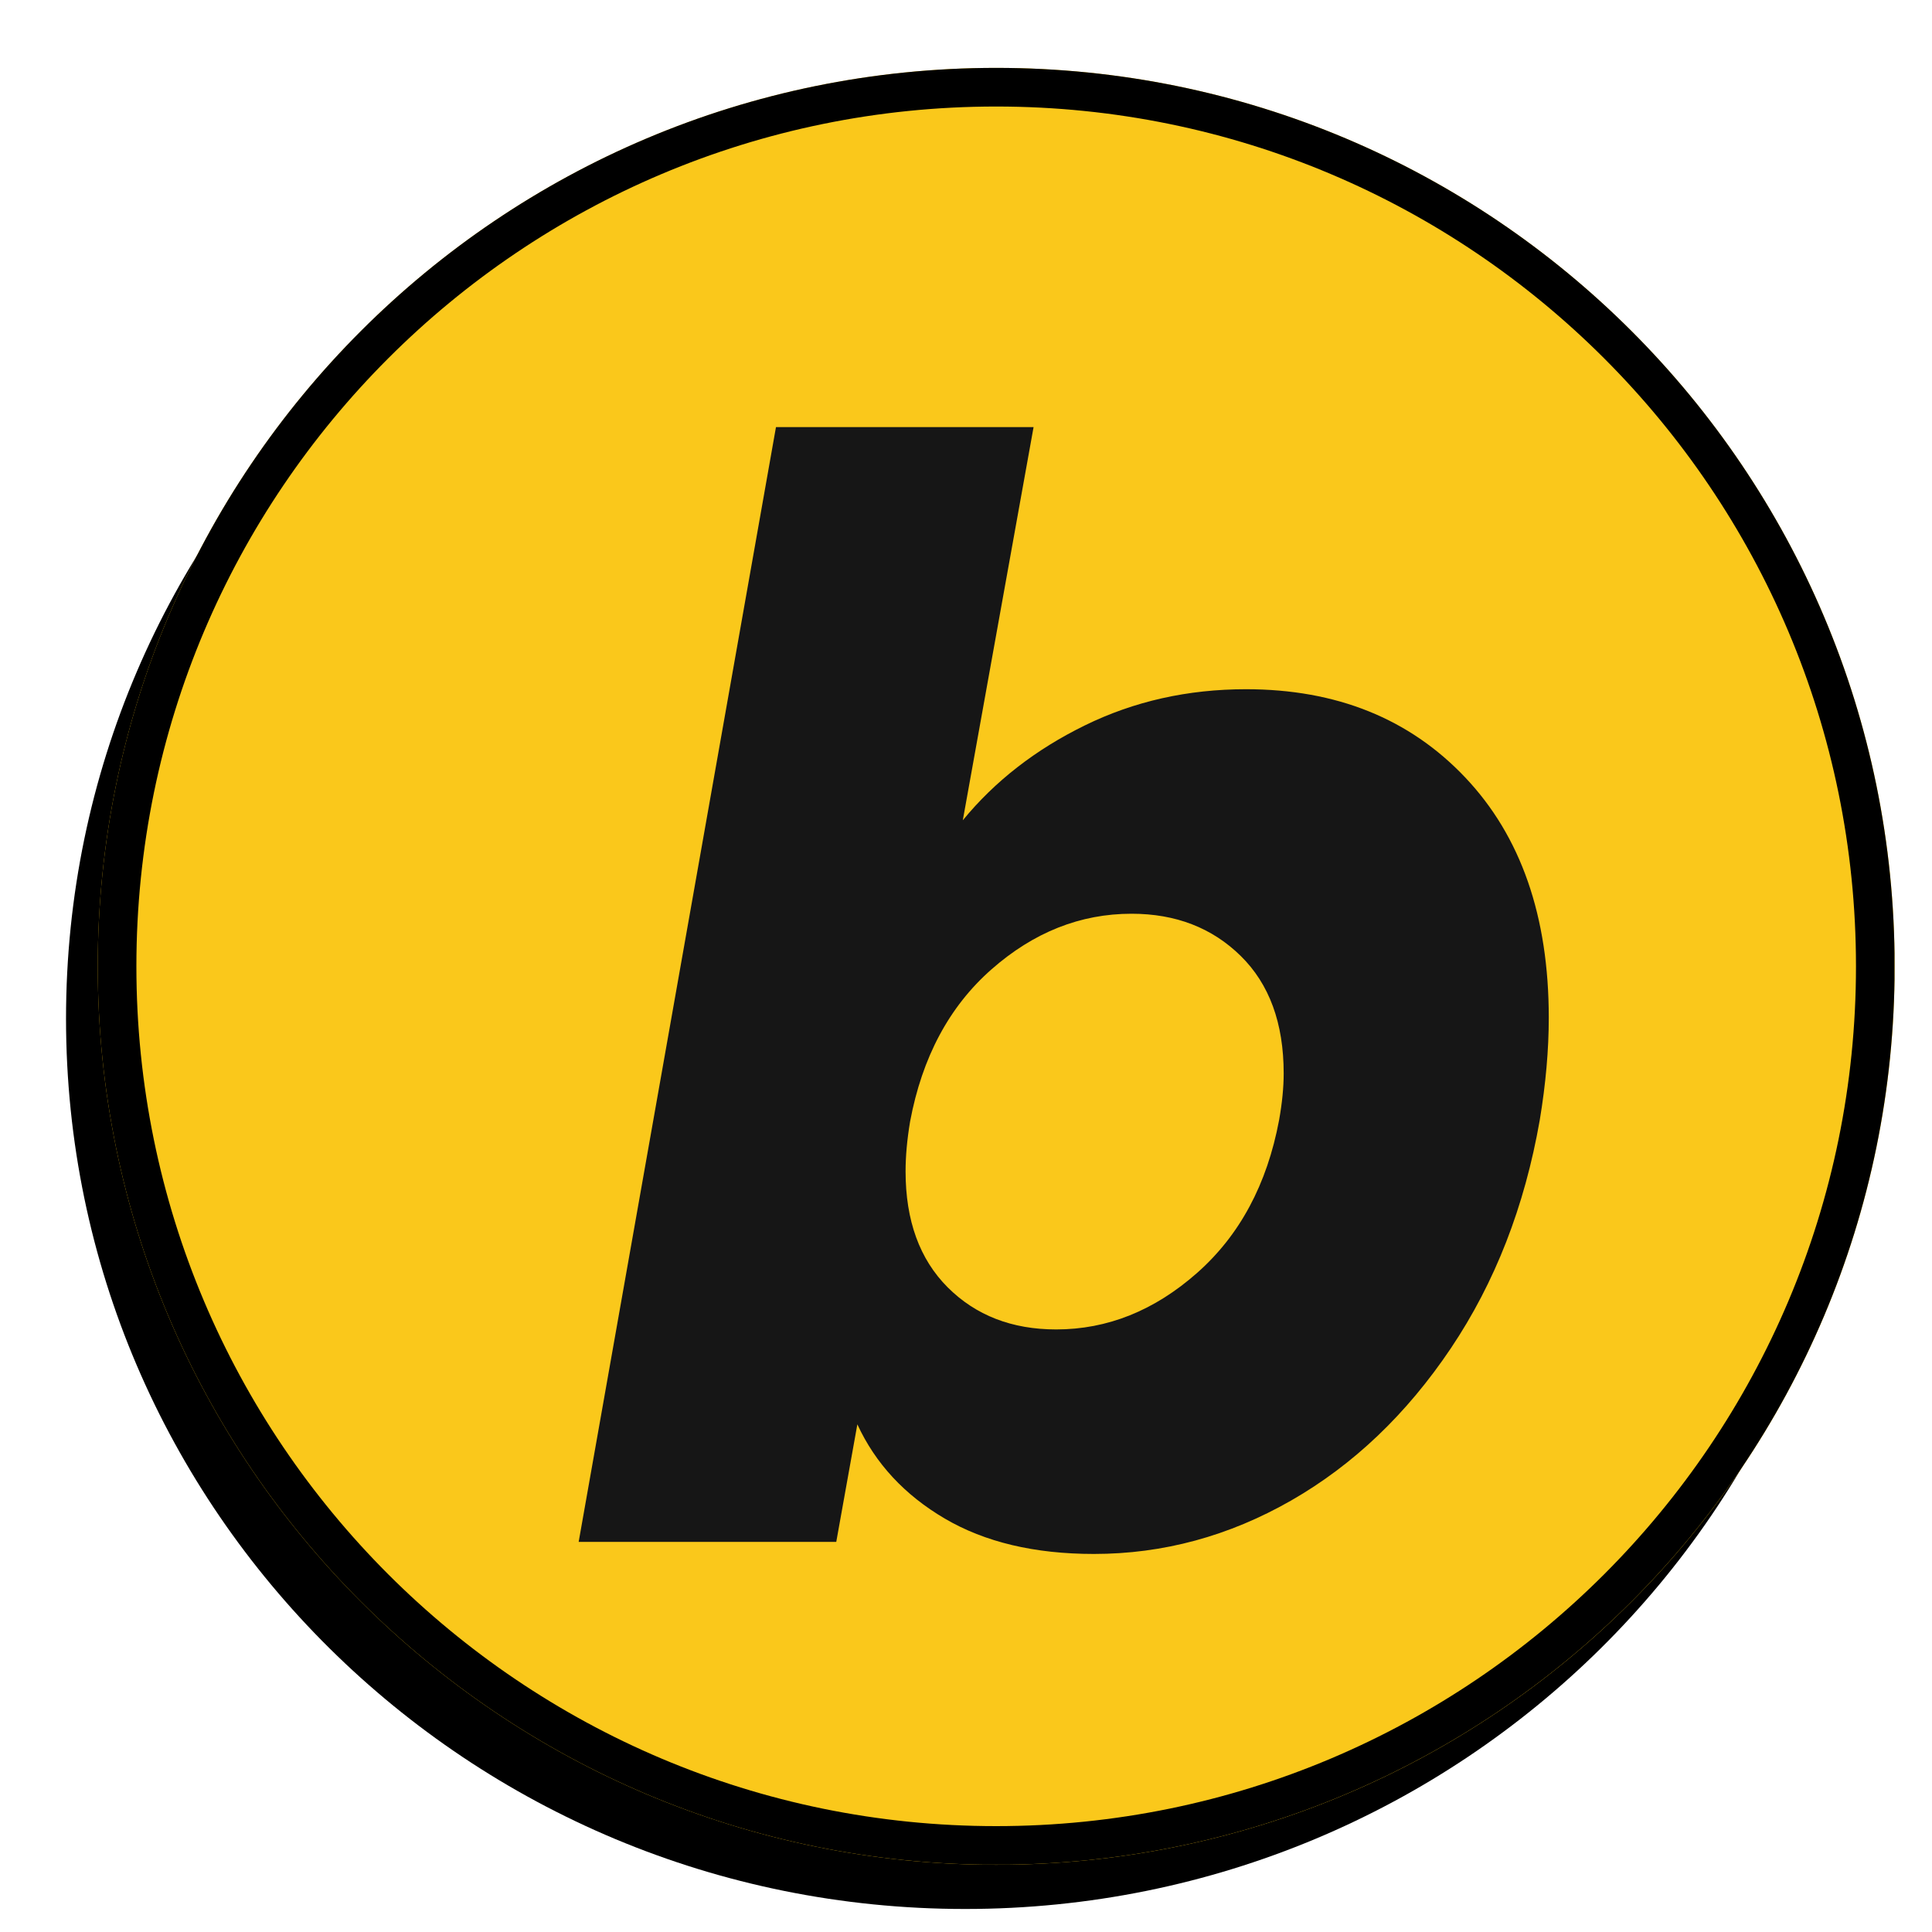
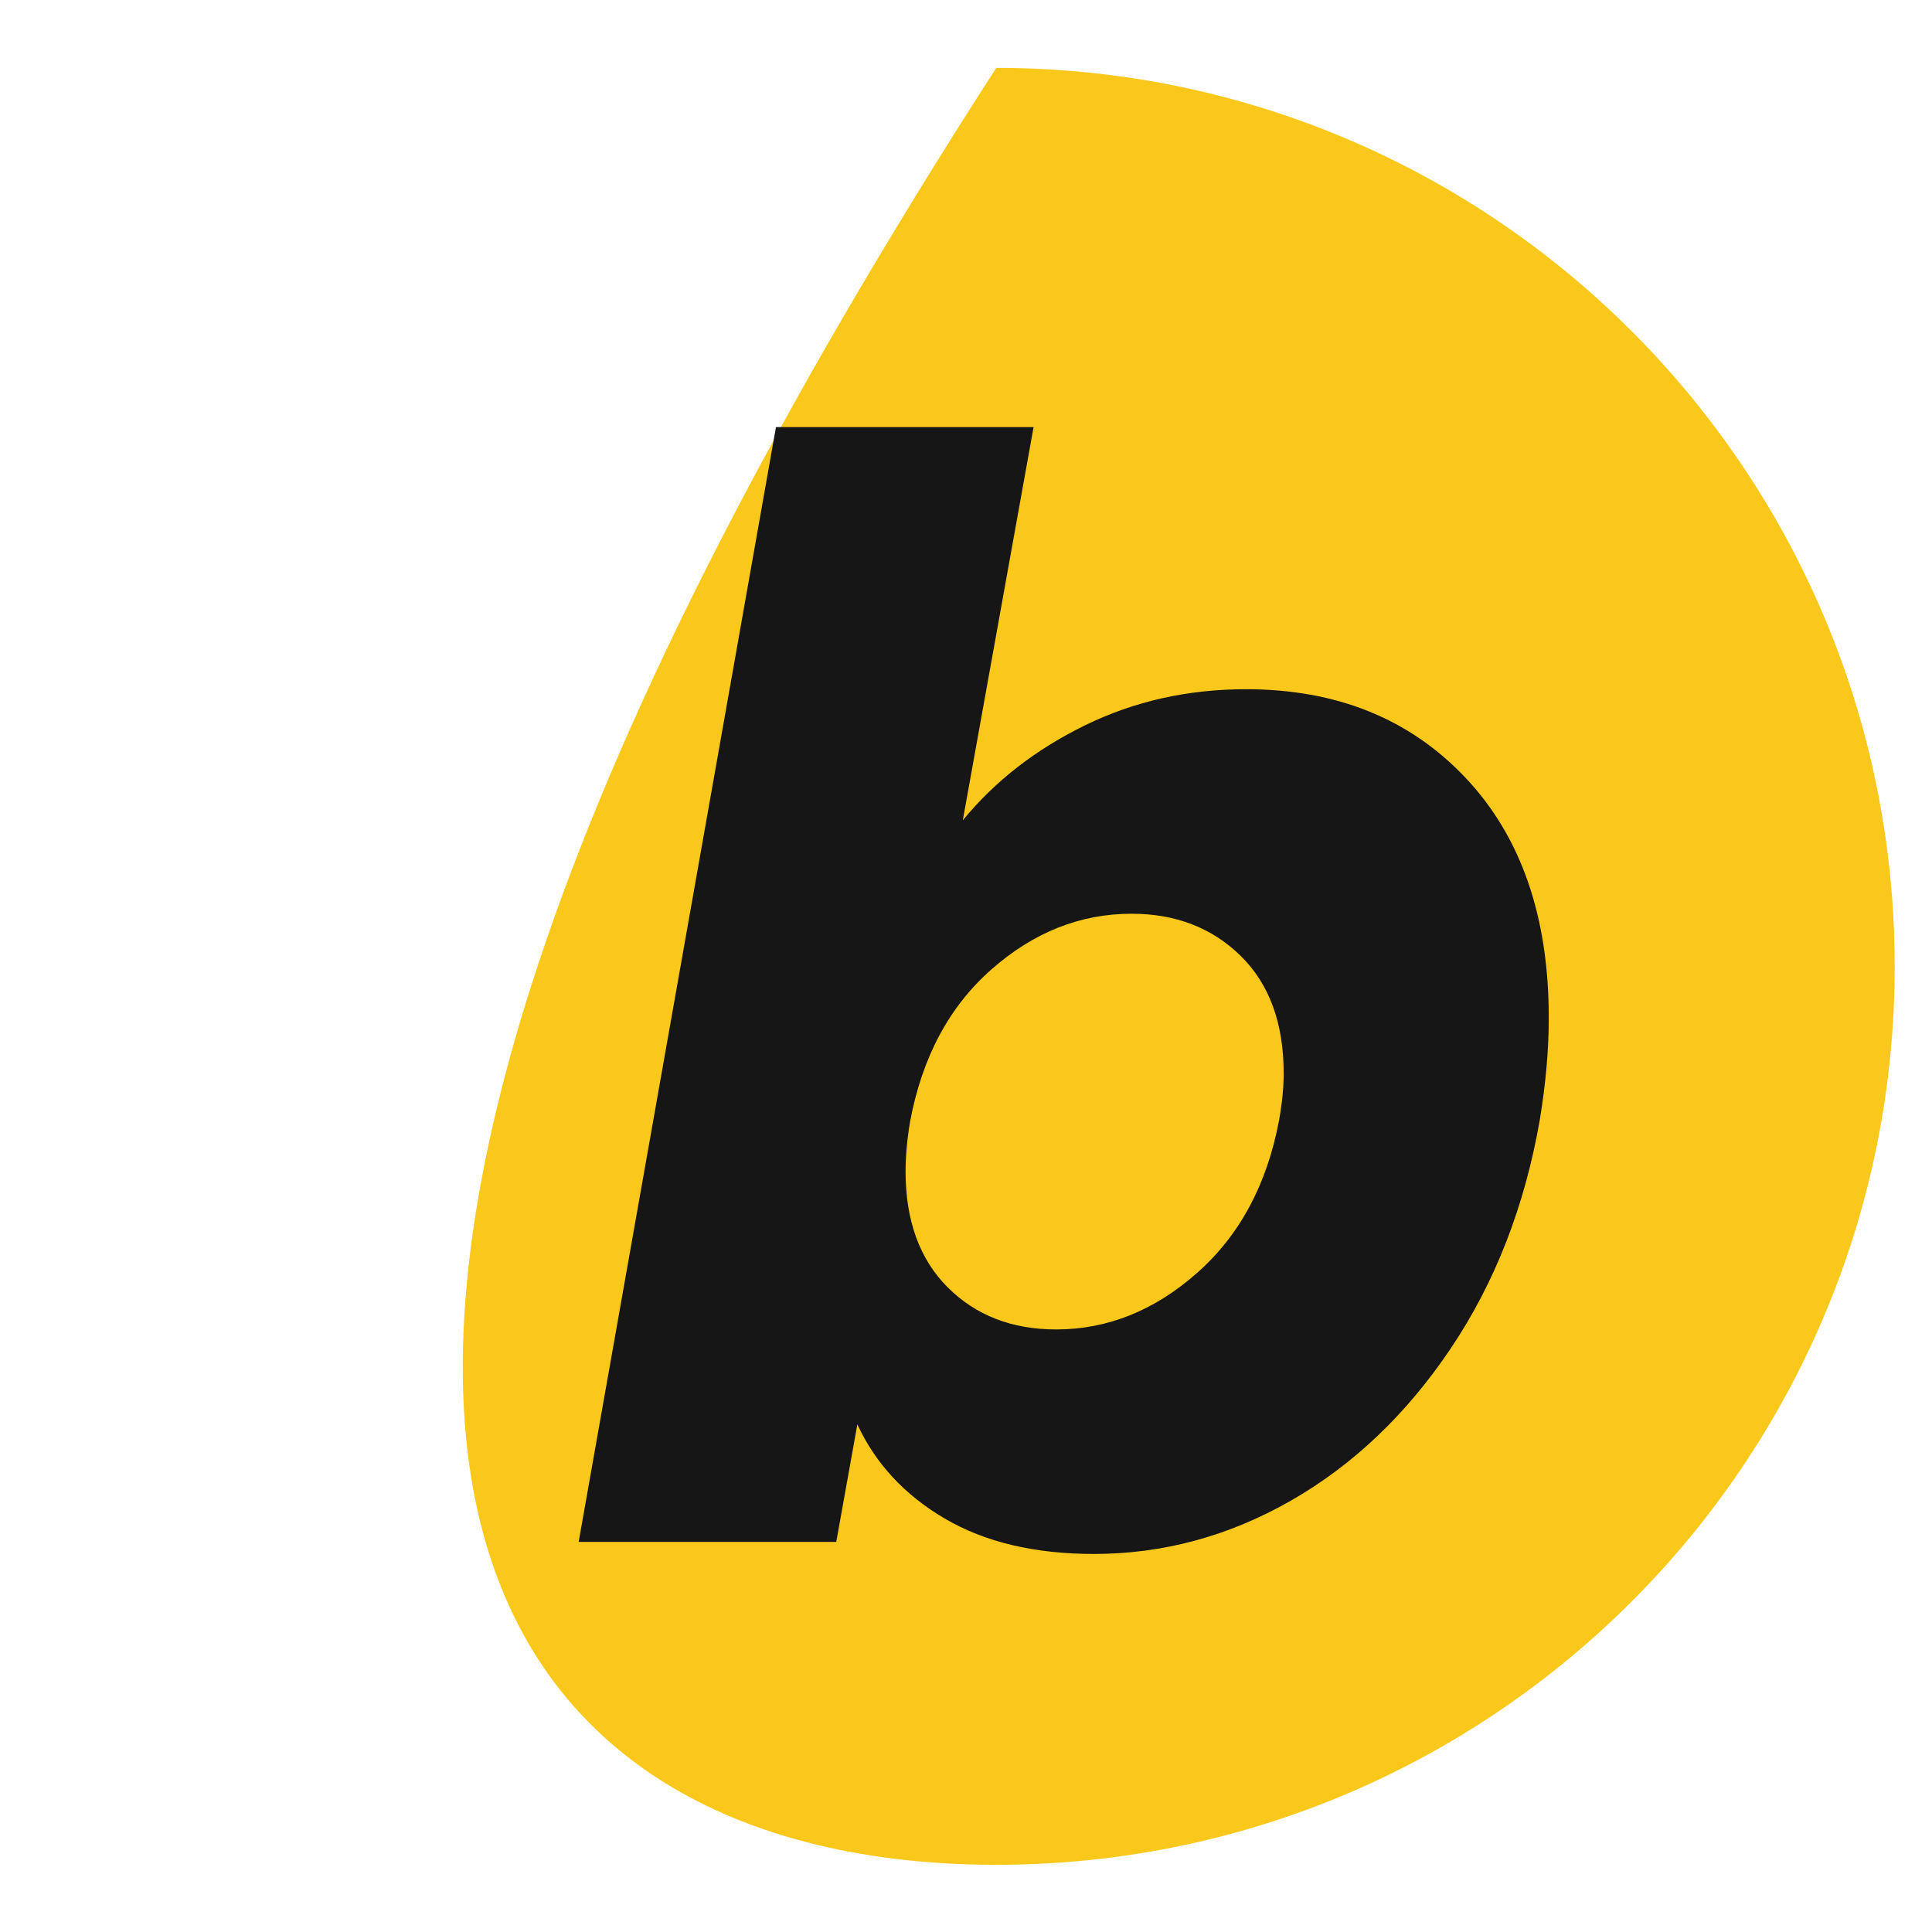
<svg xmlns="http://www.w3.org/2000/svg" width="500" zoomAndPan="magnify" viewBox="0 0 375 375" height="500" preserveAspectRatio="xMidYMid meet" version="1.0">
  <defs>
    <g />
    <clipPath id="3b9f6d0149">
      <path d="M 12.816 24.871 L 362 24.871 L 362 370.531 L 12.816 370.531 Z M 12.816 24.871 " clip-rule="nonzero" />
    </clipPath>
    <clipPath id="40c3310b7e">
      <path d="M 187.336 24.871 C 90.953 24.871 12.816 102.25 12.816 197.703 C 12.816 293.152 90.953 370.531 187.336 370.531 C 283.723 370.531 361.855 293.152 361.855 197.703 C 361.855 102.25 283.723 24.871 187.336 24.871 Z M 187.336 24.871 " clip-rule="nonzero" />
    </clipPath>
    <clipPath id="2c454e4895">
-       <path d="M 0.816 0.871 L 349.922 0.871 L 349.922 346.531 L 0.816 346.531 Z M 0.816 0.871 " clip-rule="nonzero" />
-     </clipPath>
+       </clipPath>
    <clipPath id="c278a511fc">
      <path d="M 175.336 0.871 C 78.953 0.871 0.816 78.25 0.816 173.703 C 0.816 269.152 78.953 346.531 175.336 346.531 C 271.723 346.531 349.855 269.152 349.855 173.703 C 349.855 78.25 271.723 0.871 175.336 0.871 Z M 175.336 0.871 " clip-rule="nonzero" />
    </clipPath>
    <clipPath id="b9fd0053ee">
      <rect x="0" width="350" y="0" height="347" />
    </clipPath>
    <clipPath id="89e9371936">
      <path d="M 18.973 13.176 L 367.758 13.176 L 367.758 361.957 L 18.973 361.957 Z M 18.973 13.176 " clip-rule="nonzero" />
    </clipPath>
    <clipPath id="1e4fbcb9b4">
      <path d="M 193.367 13.176 C 97.051 13.176 18.973 91.254 18.973 187.566 C 18.973 283.879 97.051 361.957 193.367 361.957 C 289.68 361.957 367.758 283.879 367.758 187.566 C 367.758 91.254 289.68 13.176 193.367 13.176 Z M 193.367 13.176 " clip-rule="nonzero" />
    </clipPath>
    <clipPath id="ffee07a7a5">
      <path d="M 0.973 0.176 L 349.758 0.176 L 349.758 348.957 L 0.973 348.957 Z M 0.973 0.176 " clip-rule="nonzero" />
    </clipPath>
    <clipPath id="505d44e980">
-       <path d="M 175.367 0.176 C 79.051 0.176 0.973 78.254 0.973 174.566 C 0.973 270.879 79.051 348.957 175.367 348.957 C 271.68 348.957 349.758 270.879 349.758 174.566 C 349.758 78.254 271.68 0.176 175.367 0.176 Z M 175.367 0.176 " clip-rule="nonzero" />
+       <path d="M 175.367 0.176 C 0.973 270.879 79.051 348.957 175.367 348.957 C 271.68 348.957 349.758 270.879 349.758 174.566 C 349.758 78.254 271.68 0.176 175.367 0.176 Z M 175.367 0.176 " clip-rule="nonzero" />
    </clipPath>
    <clipPath id="356f12ce30">
      <rect x="0" width="350" y="0" height="349" />
    </clipPath>
    <clipPath id="ed9d702142">
      <path d="M 18.973 13.176 L 367.723 13.176 L 367.723 361.926 L 18.973 361.926 Z M 18.973 13.176 " clip-rule="nonzero" />
    </clipPath>
    <clipPath id="fb21dccb4a">
      <path d="M 193.359 13.176 C 97.051 13.176 18.973 91.25 18.973 187.562 C 18.973 283.871 97.051 361.949 193.359 361.949 C 289.672 361.949 367.746 283.871 367.746 187.562 C 367.746 91.25 289.672 13.176 193.359 13.176 Z M 193.359 13.176 " clip-rule="nonzero" />
    </clipPath>
    <clipPath id="882b80c28e">
      <rect x="0" width="197" y="0" height="375" />
    </clipPath>
  </defs>
  <g clip-path="url(#3b9f6d0149)">
    <g clip-path="url(#40c3310b7e)">
      <g transform="matrix(1, 0, 0, 1, 12, 24)">
        <g clip-path="url(#b9fd0053ee)">
          <g clip-path="url(#2c454e4895)">
            <g clip-path="url(#c278a511fc)">
              <path fill="#000000" d="M 0.816 0.871 L 350.527 0.871 L 350.527 346.531 L 0.816 346.531 Z M 0.816 0.871 " fill-opacity="1" fill-rule="nonzero" />
            </g>
          </g>
        </g>
      </g>
    </g>
  </g>
  <g clip-path="url(#89e9371936)">
    <g clip-path="url(#1e4fbcb9b4)">
      <g transform="matrix(1, 0, 0, 1, 18, 13)">
        <g clip-path="url(#356f12ce30)">
          <g clip-path="url(#ffee07a7a5)">
            <g clip-path="url(#505d44e980)">
              <path fill="#fac81b" d="M 0.973 0.176 L 349.758 0.176 L 349.758 348.957 L 0.973 348.957 Z M 0.973 0.176 " fill-opacity="1" fill-rule="nonzero" />
            </g>
          </g>
        </g>
      </g>
    </g>
  </g>
  <g clip-path="url(#ed9d702142)">
    <g clip-path="url(#fb21dccb4a)">
-       <path stroke-linecap="butt" transform="matrix(0.75, 0, 0, 0.75, 18.974, 13.175)" fill="none" stroke-linejoin="miter" d="M 232.513 0.001 C 104.102 0.001 -0.002 104.1 -0.002 232.517 C -0.002 360.929 104.102 465.033 232.513 465.033 C 360.93 465.033 465.029 360.929 465.029 232.517 C 465.029 104.1 360.93 0.001 232.513 0.001 Z M 232.513 0.001 " stroke="#000000" stroke-width="20" stroke-opacity="1" stroke-miterlimit="4" />
-     </g>
+       </g>
  </g>
  <g transform="matrix(1, 0, 0, 1, 108, 0)">
    <g clip-path="url(#882b80c28e)">
      <g fill="#161616" fill-opacity="1">
        <g transform="translate(1.1, 299.277)">
          <g>
            <path d="M 77.781 -140.062 C 84.008 -147.656 91.898 -153.789 101.453 -158.469 C 111.004 -163.156 121.438 -165.5 132.75 -165.5 C 150.289 -165.5 164.469 -159.797 175.281 -148.391 C 186.102 -136.984 191.516 -121.438 191.516 -101.75 C 191.516 -95.508 190.93 -88.883 189.766 -81.875 C 186.836 -65.102 181.082 -50.332 172.5 -37.562 C 163.926 -24.801 153.598 -14.957 141.516 -8.031 C 129.43 -1.113 116.664 2.344 103.219 2.344 C 91.719 2.344 82.066 0.051 74.266 -4.531 C 66.473 -9.113 60.82 -15.207 57.312 -22.812 L 53.219 0 L 3.219 0 L 41.516 -216.375 L 91.516 -216.375 Z M 139.172 -81.875 C 139.766 -85.188 140.062 -88.207 140.062 -90.938 C 140.062 -100.676 137.281 -108.273 131.719 -113.734 C 126.164 -119.191 119.102 -121.922 110.531 -121.922 C 100.582 -121.922 91.516 -118.316 83.328 -111.109 C 75.141 -103.898 69.879 -94.055 67.547 -81.578 C 66.961 -78.066 66.672 -74.848 66.672 -71.922 C 66.672 -62.367 69.395 -54.863 74.844 -49.406 C 80.301 -43.957 87.32 -41.234 95.906 -41.234 C 105.844 -41.234 114.953 -44.883 123.234 -52.188 C 131.523 -59.5 136.836 -69.395 139.172 -81.875 Z M 139.172 -81.875 " />
          </g>
        </g>
      </g>
    </g>
  </g>
</svg>